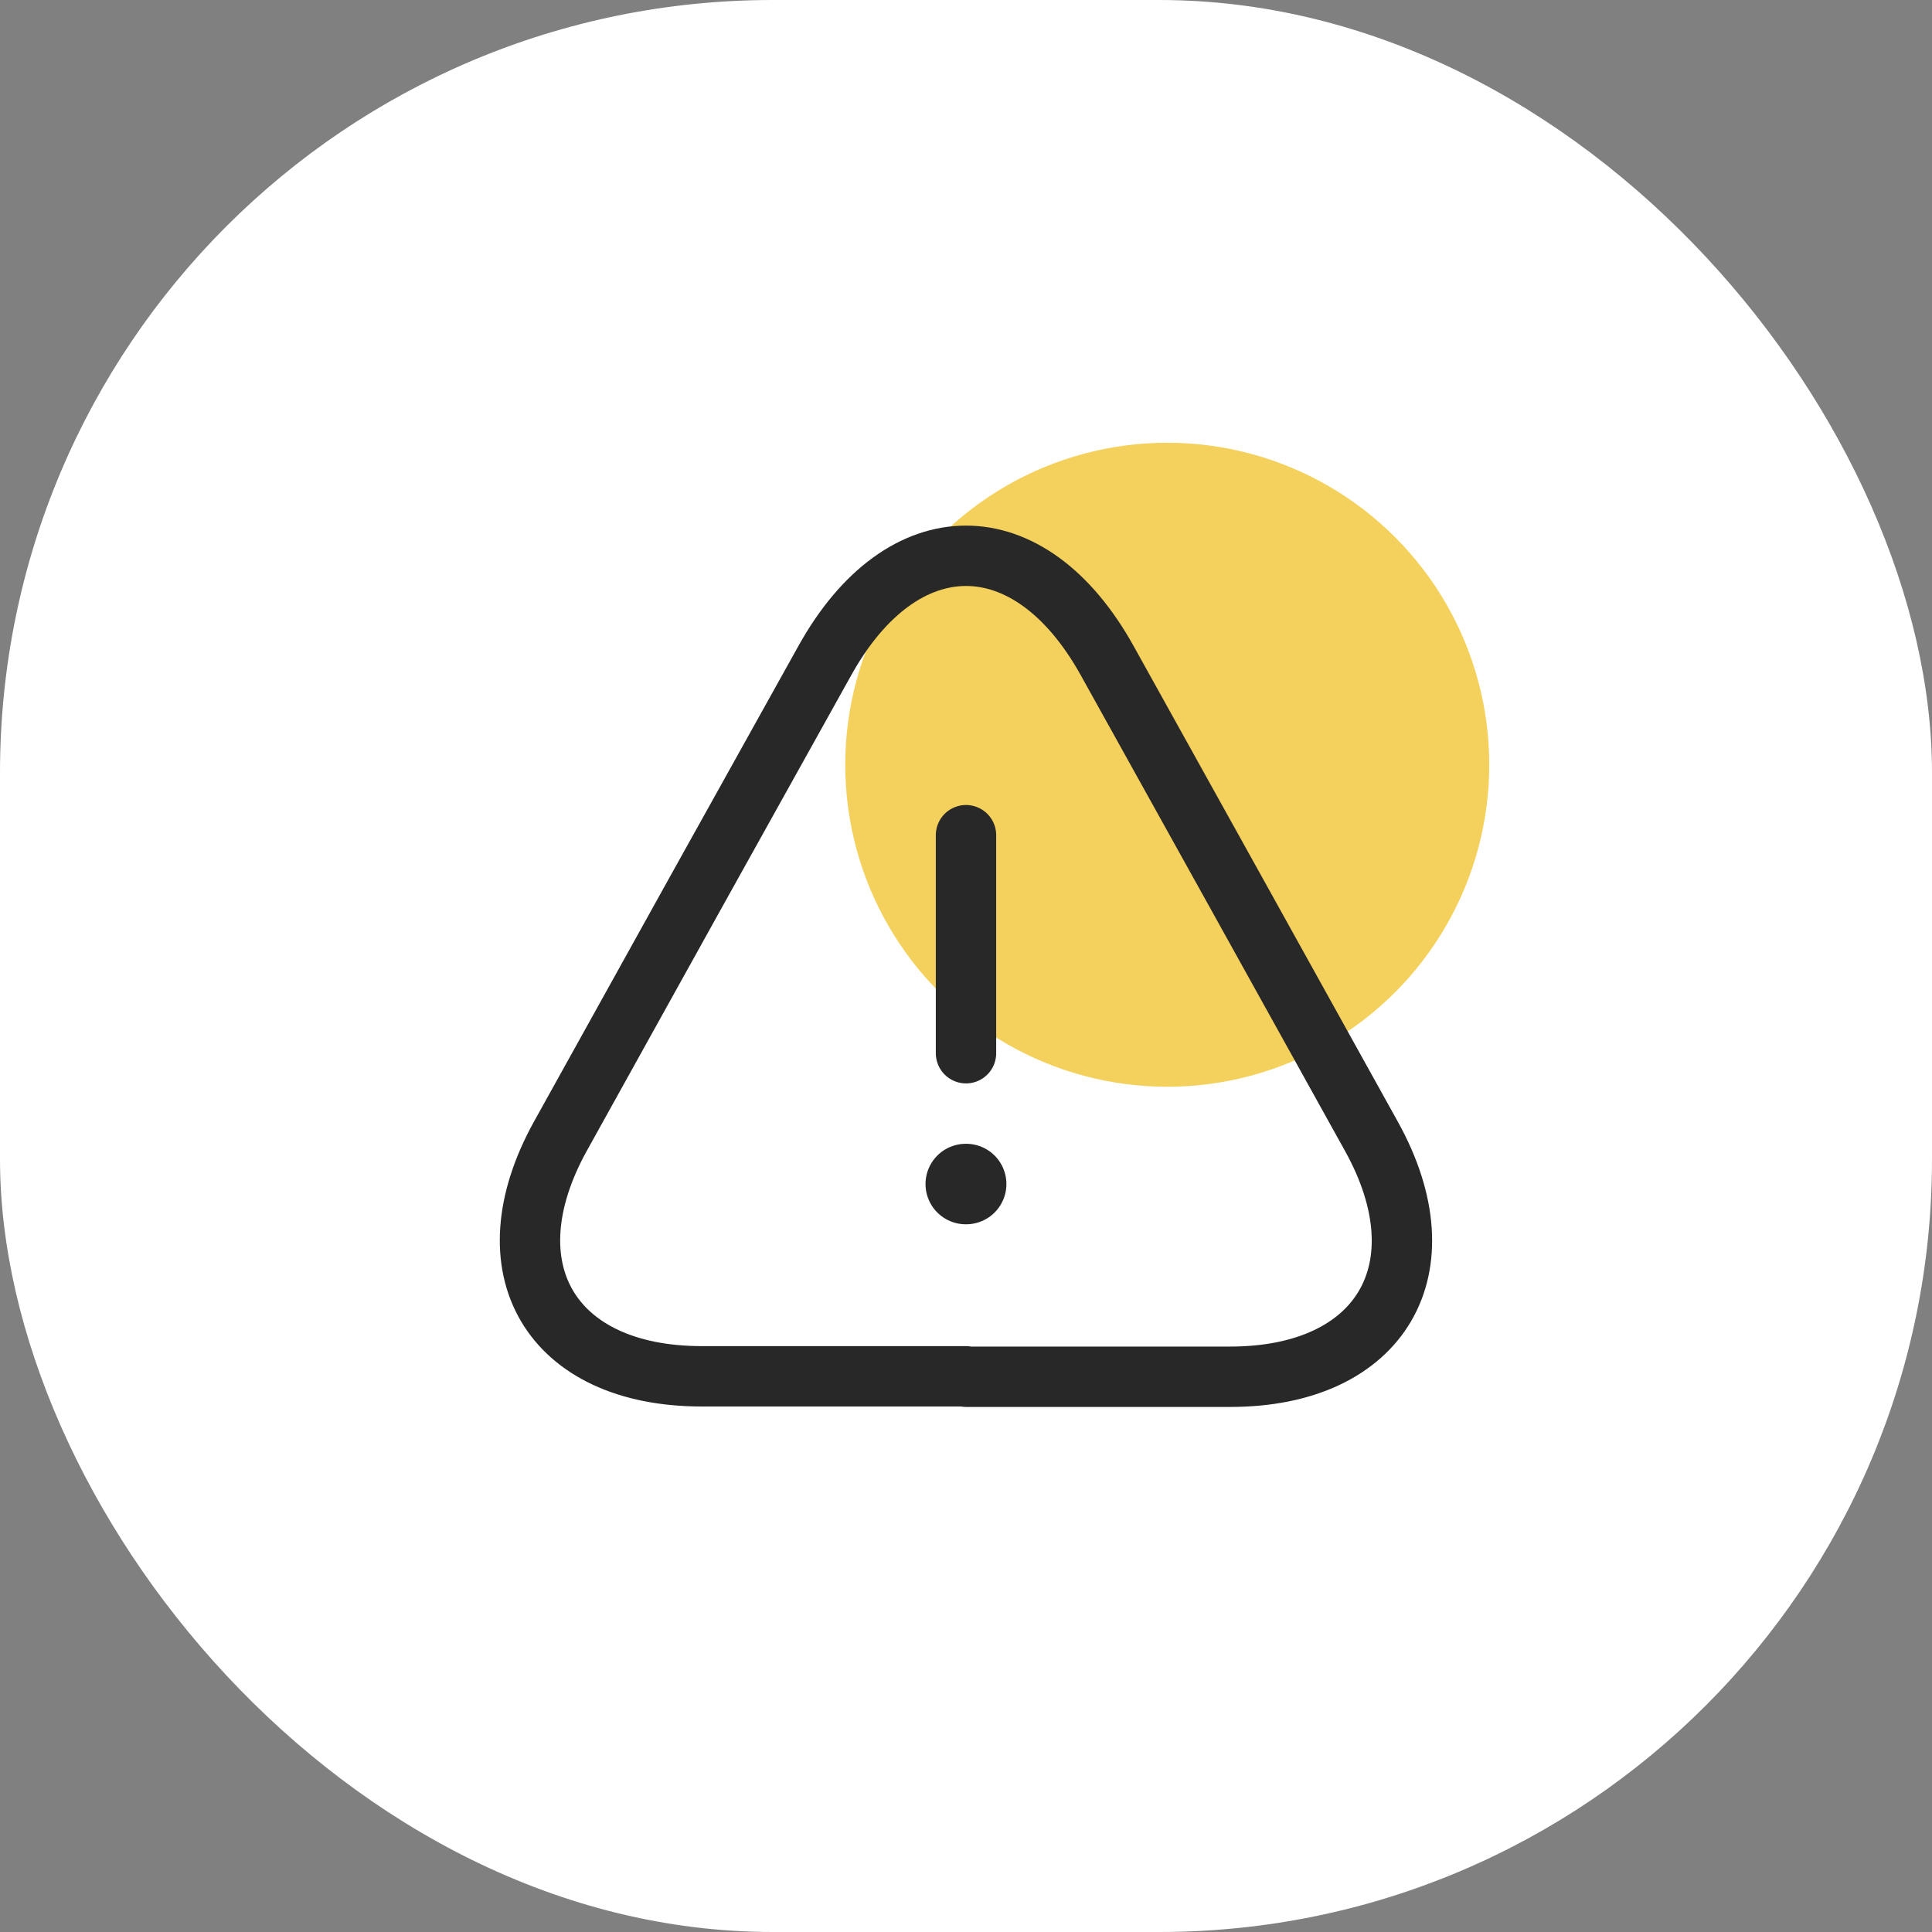
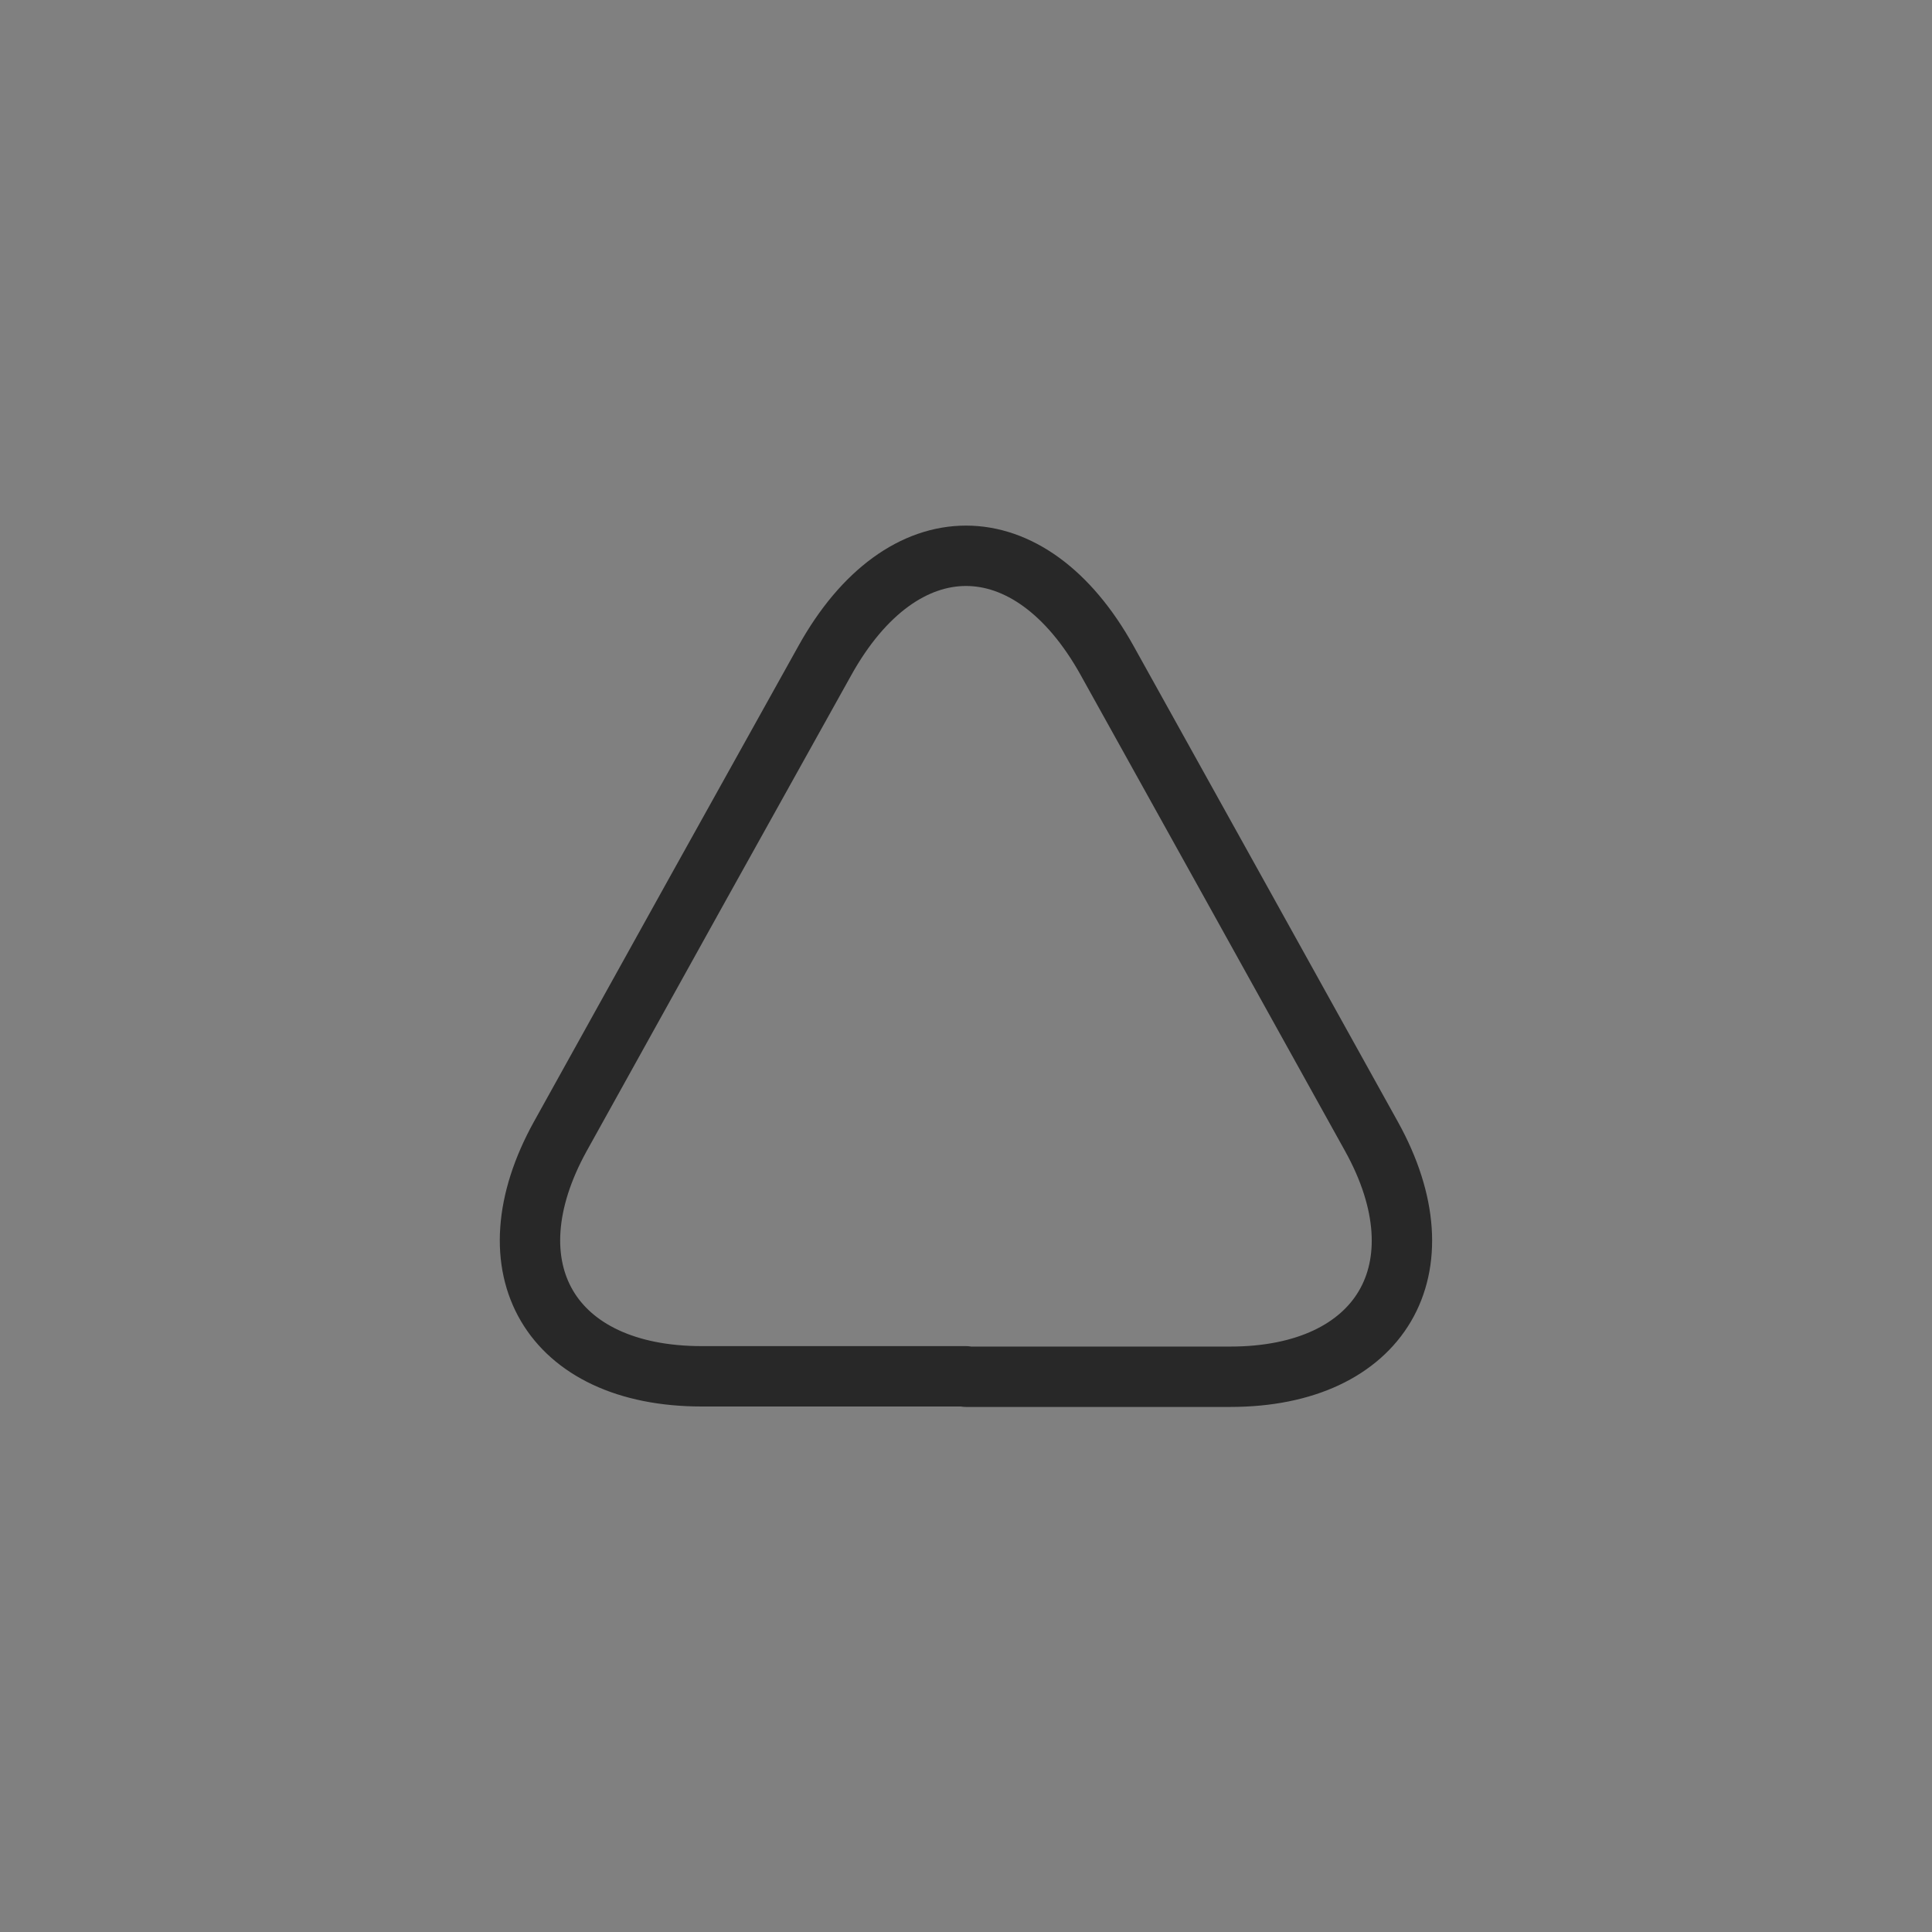
<svg xmlns="http://www.w3.org/2000/svg" width="48" height="48" viewBox="0 0 48 48" fill="none">
  <rect x="0" y="0" width="48" height="48" fill="#808080" stroke="none" />
-   <rect width="48" height="48" rx="19.2" fill="white" />
-   <circle cx="29" cy="19" r="8" fill="#EFB907" fill-opacity="0.65" />
-   <path d="M24 20.75V26.167" stroke="#282828" stroke-width="1.5" stroke-linecap="round" stroke-linejoin="round" />
  <path d="M24 34.194H17.435C13.676 34.194 12.105 31.508 13.925 28.225L17.305 22.137L20.49 16.417C22.419 12.939 25.582 12.939 27.51 16.417L30.695 22.148L34.075 28.236C35.895 31.518 34.313 34.205 30.565 34.205H24V34.194Z" stroke="#282828" stroke-width="1.5" stroke-linecap="round" stroke-linejoin="round" />
-   <path d="M23.994 29.417H24.004" stroke="#282828" stroke-width="2" stroke-linecap="round" stroke-linejoin="round" />
</svg>